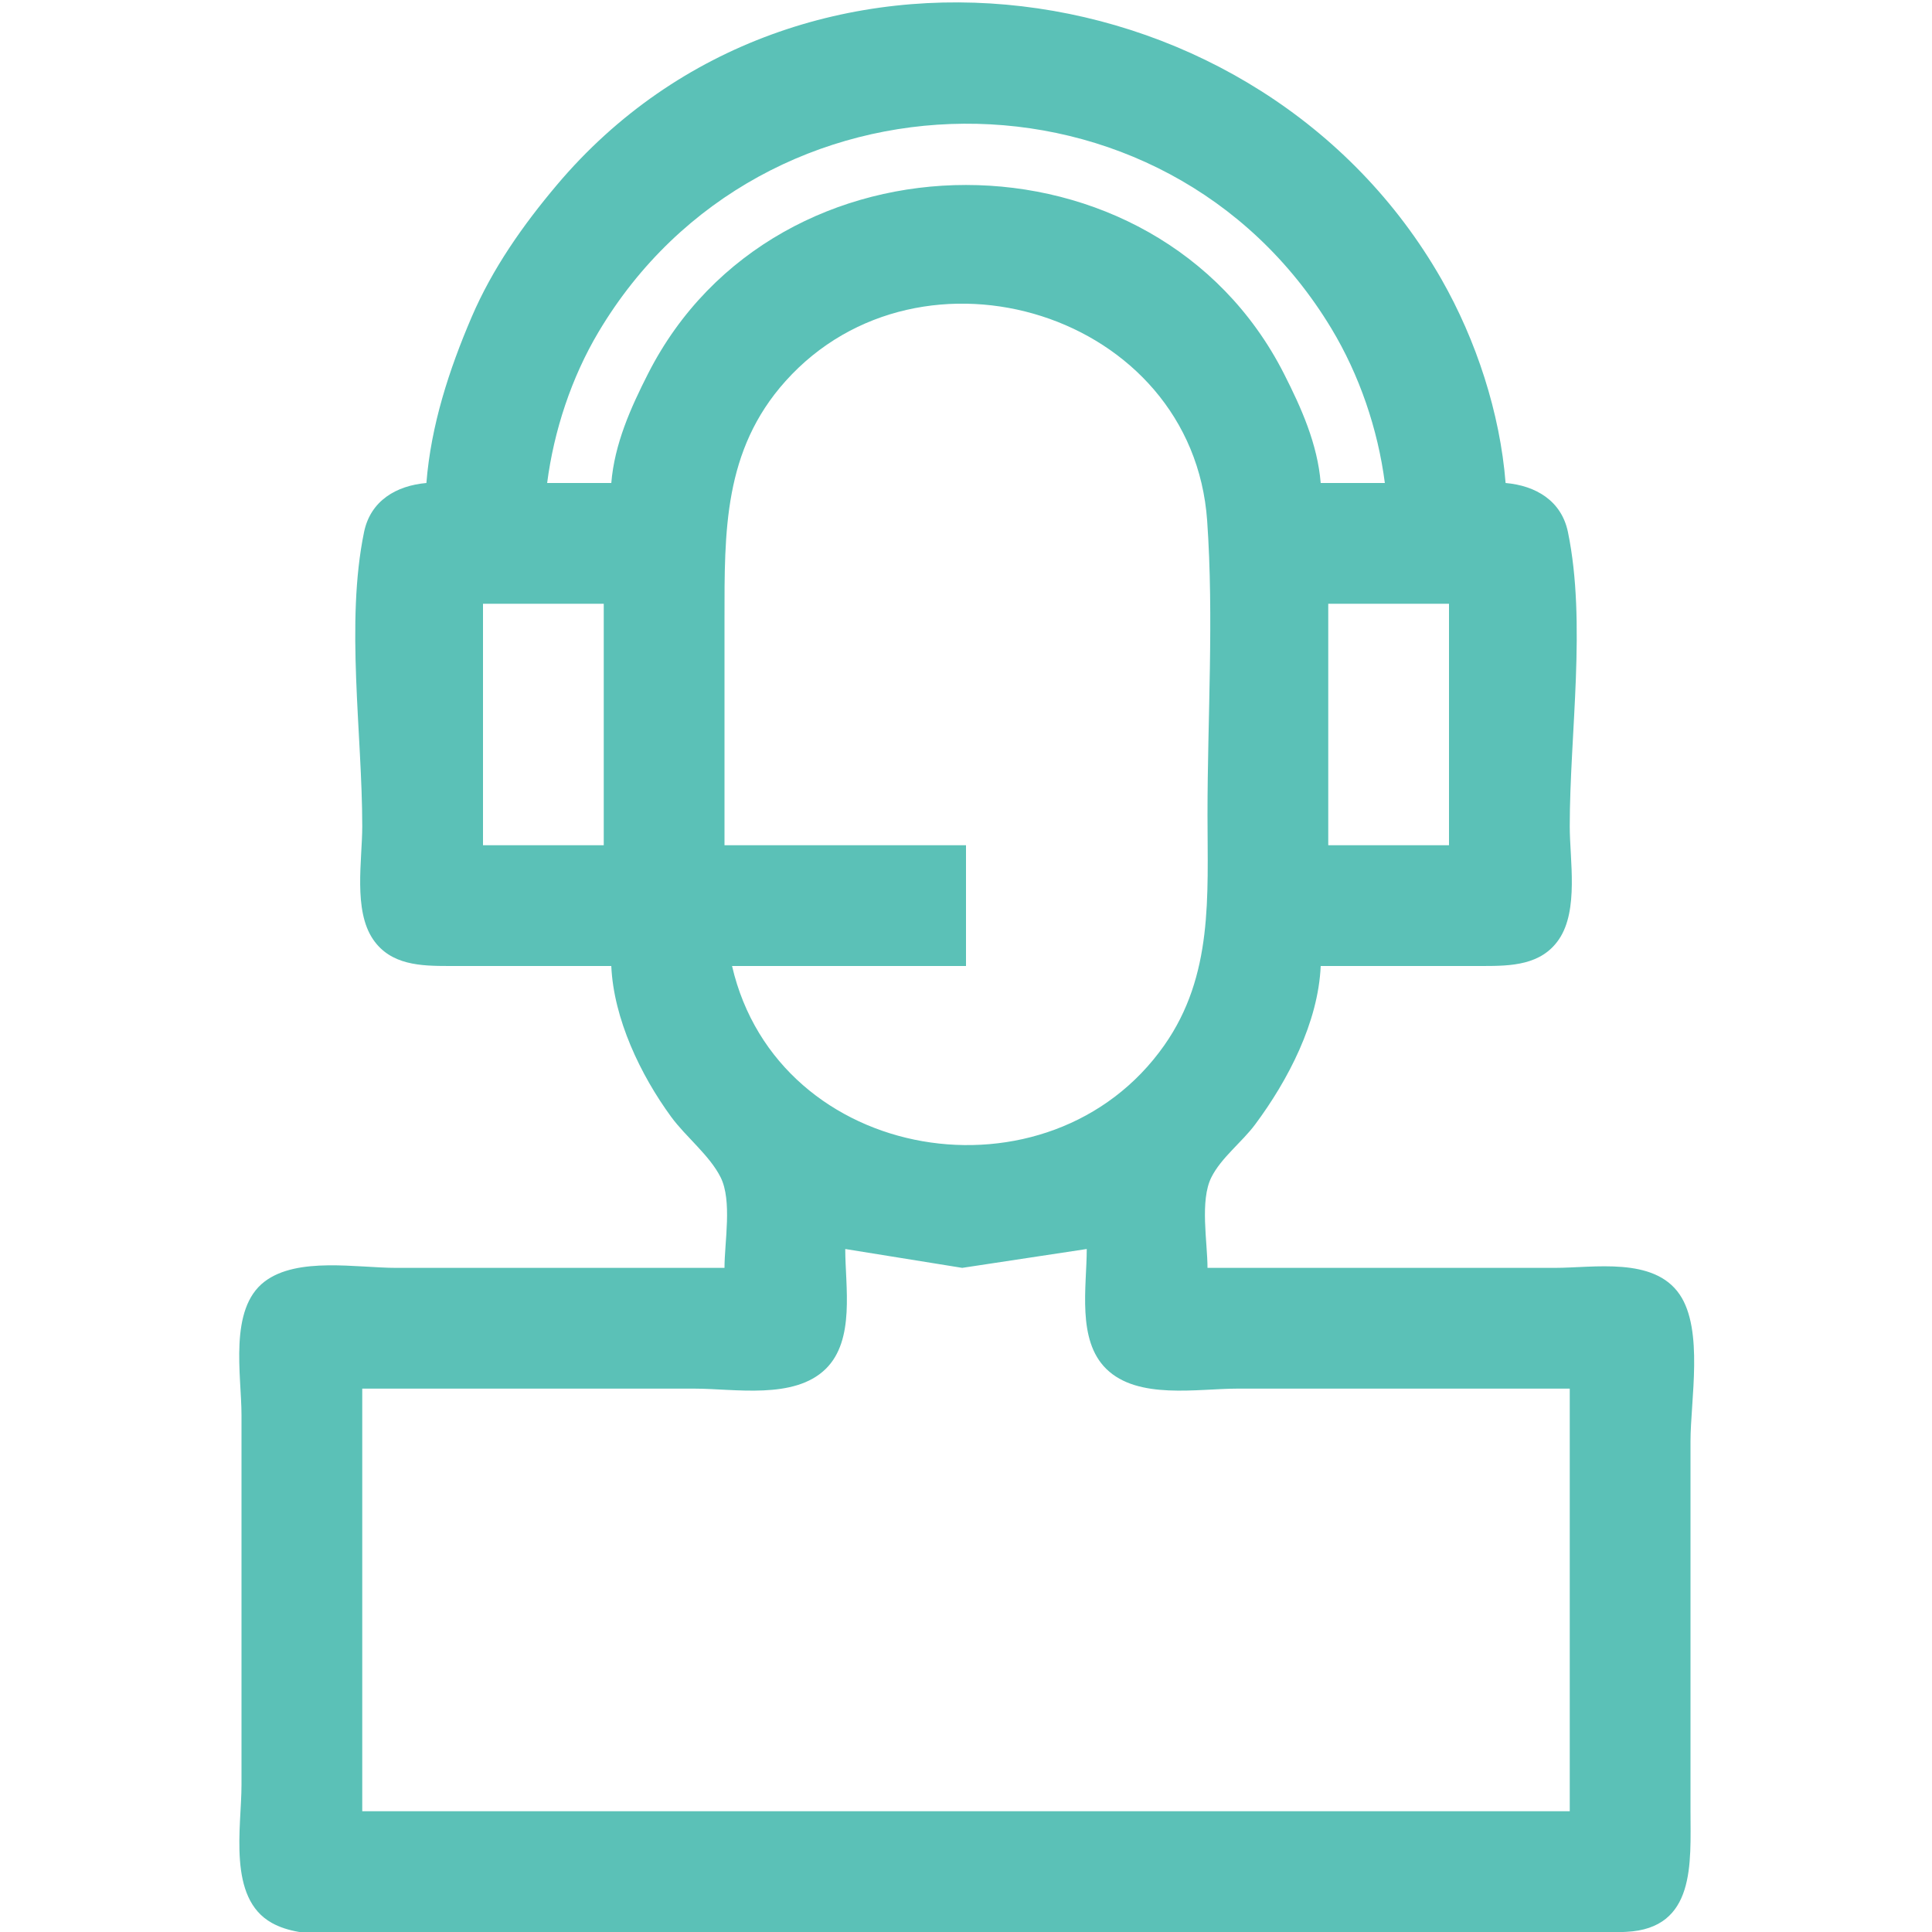
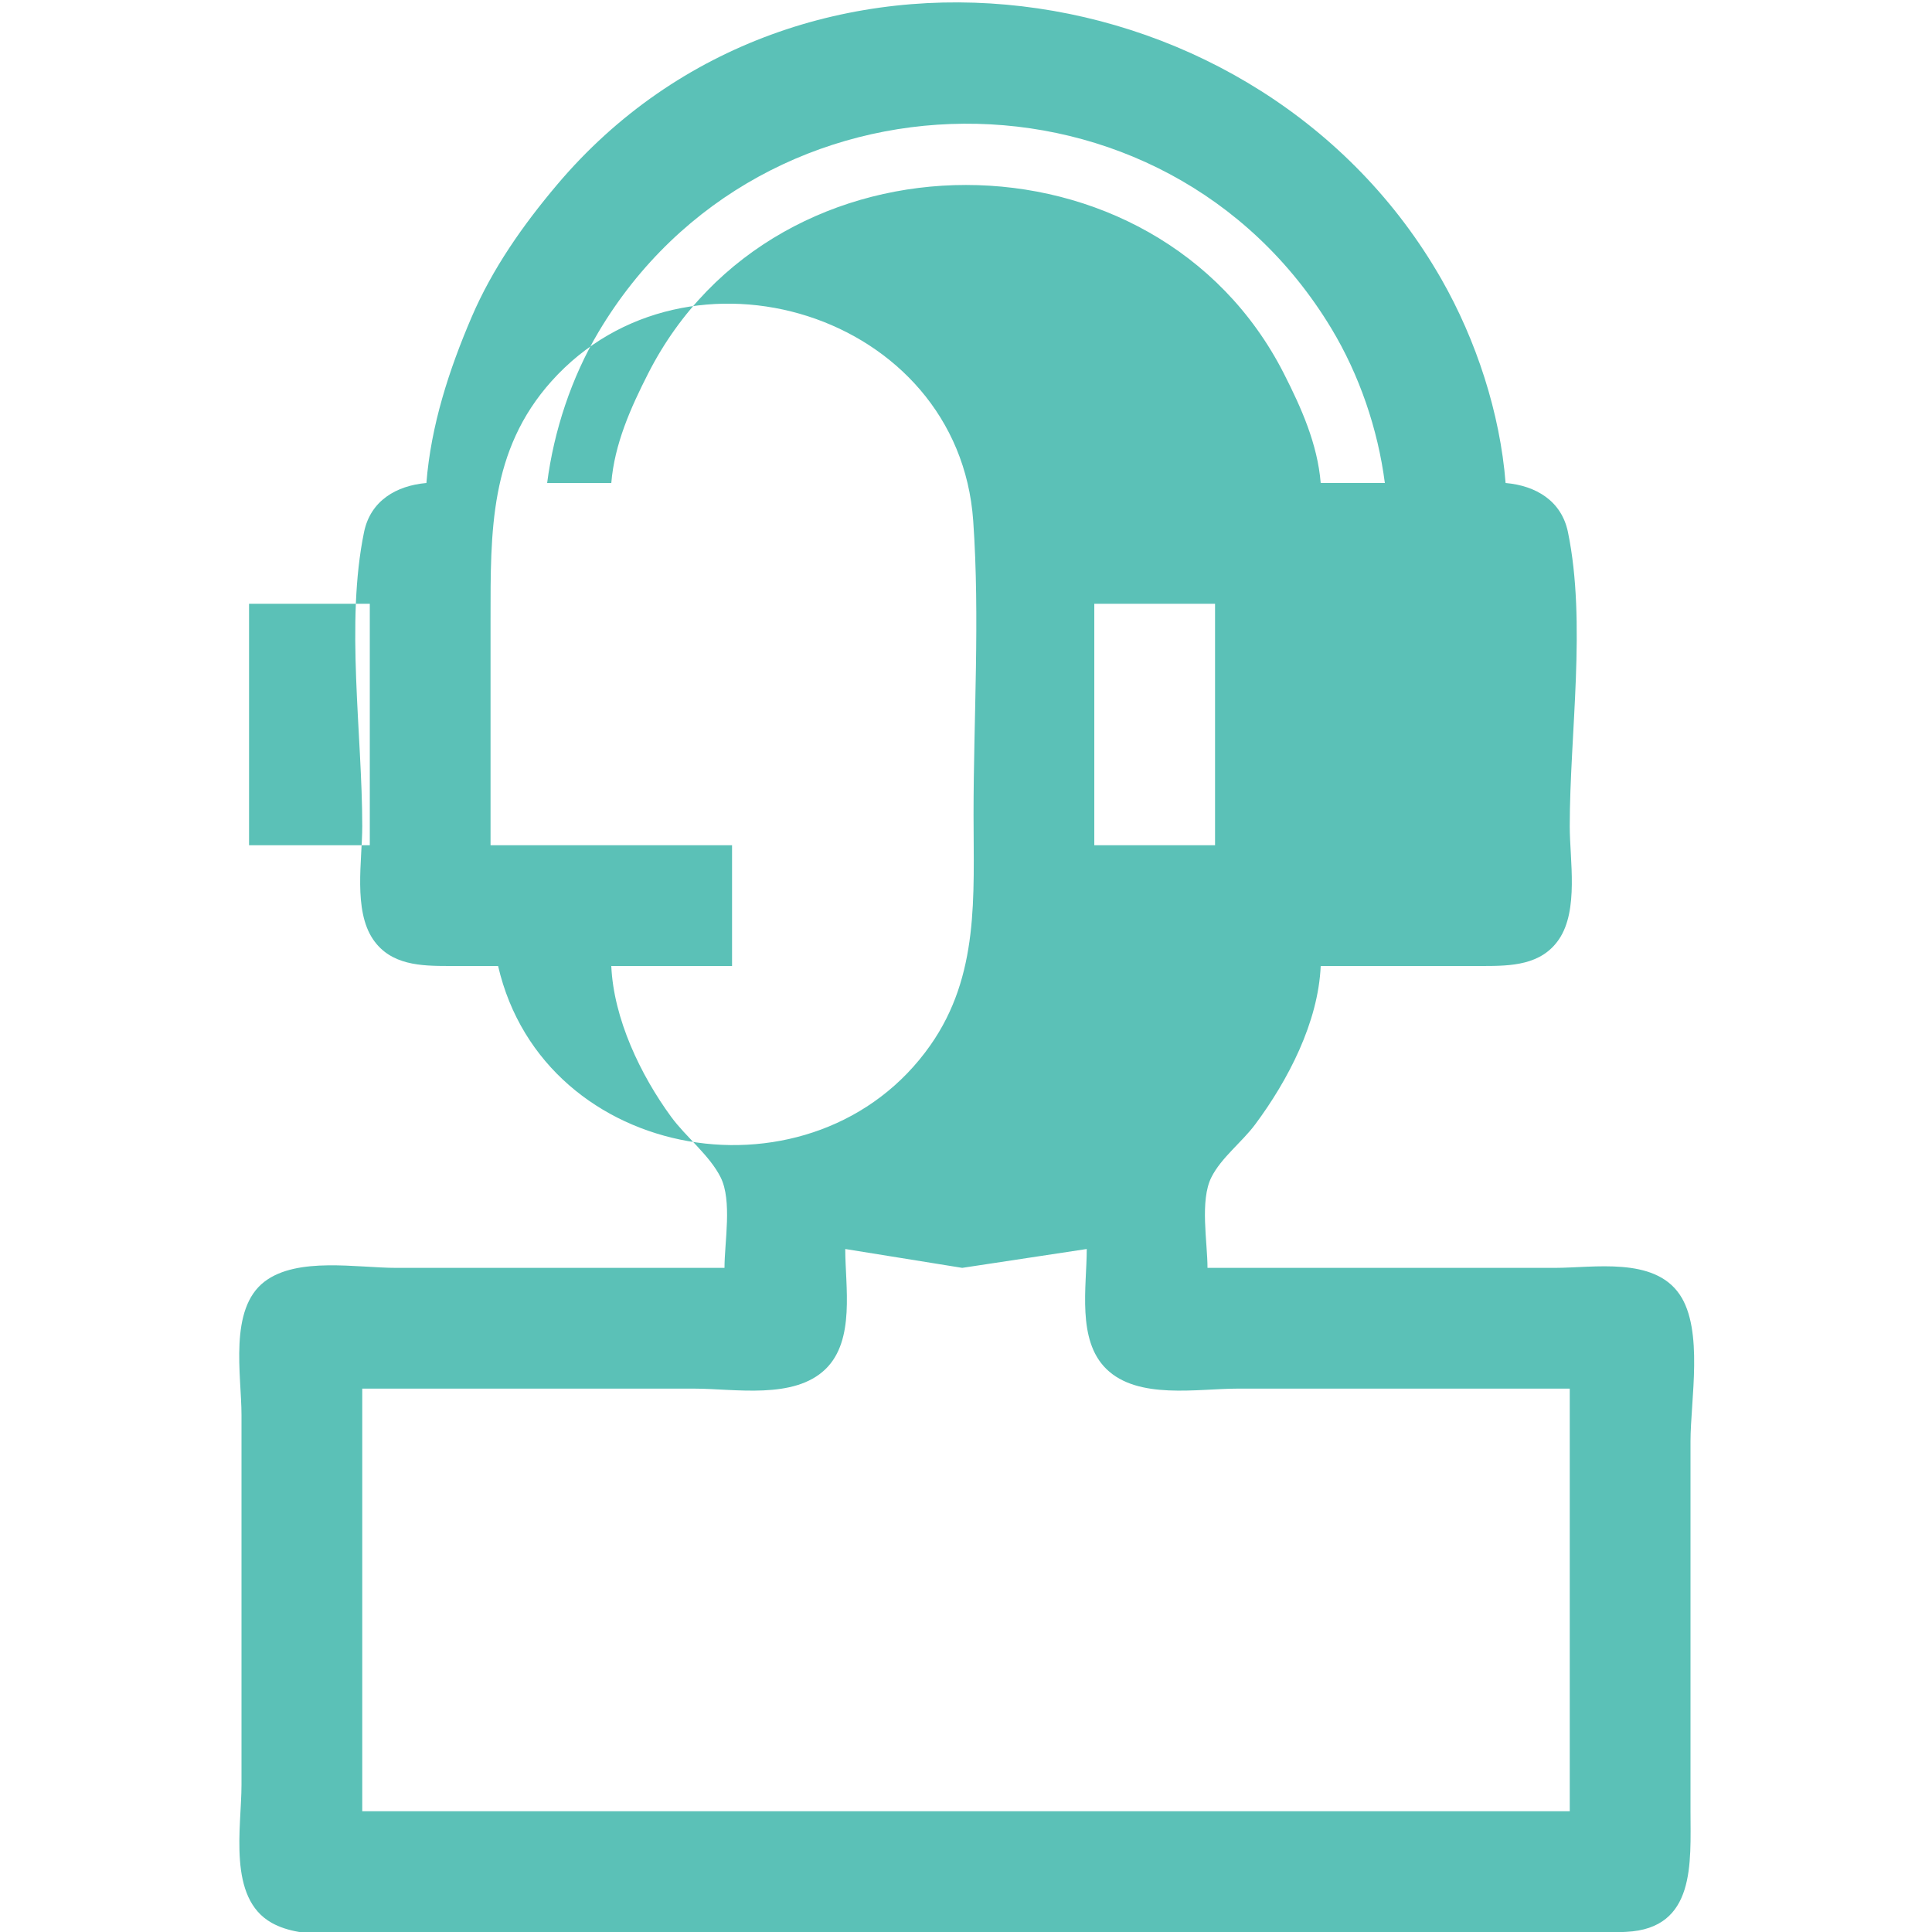
<svg xmlns="http://www.w3.org/2000/svg" xmlns:ns1="http://sodipodi.sourceforge.net/DTD/sodipodi-0.dtd" xmlns:ns2="http://www.inkscape.org/namespaces/inkscape" version="1.1" id="svg1" width="682.667" height="682.667" viewBox="0 0 682.667 682.667" ns1:docname="MicrosoftTeams-image(1).png">
  <defs id="defs1" />
  <ns1:namedview id="namedview1" pagecolor="#ffffff" bordercolor="#000000" borderopacity="0.25" ns2:showpageshadow="2" ns2:pageopacity="0.0" ns2:pagecheckerboard="0" ns2:deskcolor="#d1d1d1" />
  <g ns2:groupmode="layer" ns2:label="Image" id="g1">
-     <path style="fill:#5bc1b7;stroke:none" d="m 150.667,170.667 c -10.625,0.934 -19.736,6.235 -22.028,17.333 -6.611,32.019 -0.639,71.274 -0.639,104 0,11.926 -3.231,29.574 3.838,39.942 6.228,9.135 16.898,9.39 26.828,9.391 h 57.333 c 0.811,18.603 10.325,38.517 21.18,53.333 5.189,7.083 13.571,13.574 17.45,21.333 4.142,8.284 1.37,22.874 1.37,32 H 140 c -13.747,0 -34.936,-4.011 -46.541,4.865 -12.711,9.722 -8.126,33.121 -8.126,47.135 v 130.667 c 0,14.999 -4.997,40.016 10.686,48.777 11.339,6.334 28.756,3.223 41.314,3.223 h 92 c 114.648,0 230.84,5.556 345.333,-0.053 24.583,-1.204 22.667,-24.308 22.667,-42.613 V 509.333 c 0,-14.573 4.722,-39.387 -3.838,-51.942 -9.118,-13.373 -30.287,-9.391 -44.162,-9.391 H 426.667 c 0,-9.126 -2.771,-23.716 1.37,-32 3.453,-6.907 10.819,-12.431 15.459,-18.667 11.67,-15.682 22.304,-36.111 23.171,-56 h 57.333 c 9.93,-6.5e-4 20.6,-0.256 26.828,-9.391 7.069,-10.369 3.838,-28.017 3.838,-39.942 0,-32.725 5.972,-71.981 -0.639,-104 -2.292,-11.098 -11.403,-16.4 -22.028,-17.333 -1.957,-24.758 -10.381,-50.488 -22.668,-72 C 445.599,-12.915 282.13,-35.807 196.787,65.333 184.806,79.532 174.02,94.857 166.668,112 c -7.995,18.641 -14.392,38.306 -16.001,58.667 m 338.667,0 H 466.667 C 465.543,156.912 459.842,144.156 453.658,132 408.465,43.154 274.203,43.141 229.008,132 c -6.183,12.157 -11.885,24.912 -13.008,38.667 h -22.667 c 2.388,-18.487 8.606,-37.3 18.139,-53.333 C 269.325,20.034 411.677,18.758 470.395,116 c 9.931,16.447 16.477,35.61 18.938,54.667 M 258.667,341.333 h 82.667 v -42.667 h -85.333 v -80 c 0,-30.793 -0.38,-59.531 21.565,-83.999 47.936,-53.447 143.831,-24.168 148.983,49.332 2.405,34.312 0.119,69.597 0.119,104 0,28.655 2.099,56.616 -15.253,81.333 -40.427,57.586 -136.504,42.176 -152.747,-28 m -45.333,-128 v 85.333 h -42.667 v -85.333 h 42.667 m 298.667,0 v 85.333 h -42.667 v -85.333 h 42.667 M 384,441.333 c 0,13.286 -3.552,32.145 6.919,42.382 11.202,10.952 32.133,6.952 46.415,6.952 H 554.667 V 640 H 128 V 490.667 h 117.333 c 14.281,0 35.212,4 46.415,-6.952 10.471,-10.237 6.919,-29.095 6.919,-42.382 l 41.333,6.662 z" id="path1" />
+     <path style="fill:#5bc1b7;stroke:none" d="m 150.667,170.667 c -10.625,0.934 -19.736,6.235 -22.028,17.333 -6.611,32.019 -0.639,71.274 -0.639,104 0,11.926 -3.231,29.574 3.838,39.942 6.228,9.135 16.898,9.39 26.828,9.391 h 57.333 c 0.811,18.603 10.325,38.517 21.18,53.333 5.189,7.083 13.571,13.574 17.45,21.333 4.142,8.284 1.37,22.874 1.37,32 H 140 c -13.747,0 -34.936,-4.011 -46.541,4.865 -12.711,9.722 -8.126,33.121 -8.126,47.135 v 130.667 c 0,14.999 -4.997,40.016 10.686,48.777 11.339,6.334 28.756,3.223 41.314,3.223 h 92 c 114.648,0 230.84,5.556 345.333,-0.053 24.583,-1.204 22.667,-24.308 22.667,-42.613 V 509.333 c 0,-14.573 4.722,-39.387 -3.838,-51.942 -9.118,-13.373 -30.287,-9.391 -44.162,-9.391 H 426.667 c 0,-9.126 -2.771,-23.716 1.37,-32 3.453,-6.907 10.819,-12.431 15.459,-18.667 11.67,-15.682 22.304,-36.111 23.171,-56 h 57.333 c 9.93,-6.5e-4 20.6,-0.256 26.828,-9.391 7.069,-10.369 3.838,-28.017 3.838,-39.942 0,-32.725 5.972,-71.981 -0.639,-104 -2.292,-11.098 -11.403,-16.4 -22.028,-17.333 -1.957,-24.758 -10.381,-50.488 -22.668,-72 C 445.599,-12.915 282.13,-35.807 196.787,65.333 184.806,79.532 174.02,94.857 166.668,112 c -7.995,18.641 -14.392,38.306 -16.001,58.667 m 338.667,0 H 466.667 C 465.543,156.912 459.842,144.156 453.658,132 408.465,43.154 274.203,43.141 229.008,132 c -6.183,12.157 -11.885,24.912 -13.008,38.667 h -22.667 c 2.388,-18.487 8.606,-37.3 18.139,-53.333 C 269.325,20.034 411.677,18.758 470.395,116 c 9.931,16.447 16.477,35.61 18.938,54.667 M 258.667,341.333 v -42.667 h -85.333 v -80 c 0,-30.793 -0.38,-59.531 21.565,-83.999 47.936,-53.447 143.831,-24.168 148.983,49.332 2.405,34.312 0.119,69.597 0.119,104 0,28.655 2.099,56.616 -15.253,81.333 -40.427,57.586 -136.504,42.176 -152.747,-28 m -45.333,-128 v 85.333 h -42.667 v -85.333 h 42.667 m 298.667,0 v 85.333 h -42.667 v -85.333 h 42.667 M 384,441.333 c 0,13.286 -3.552,32.145 6.919,42.382 11.202,10.952 32.133,6.952 46.415,6.952 H 554.667 V 640 H 128 V 490.667 h 117.333 c 14.281,0 35.212,4 46.415,-6.952 10.471,-10.237 6.919,-29.095 6.919,-42.382 l 41.333,6.662 z" id="path1" />
  </g>
</svg>